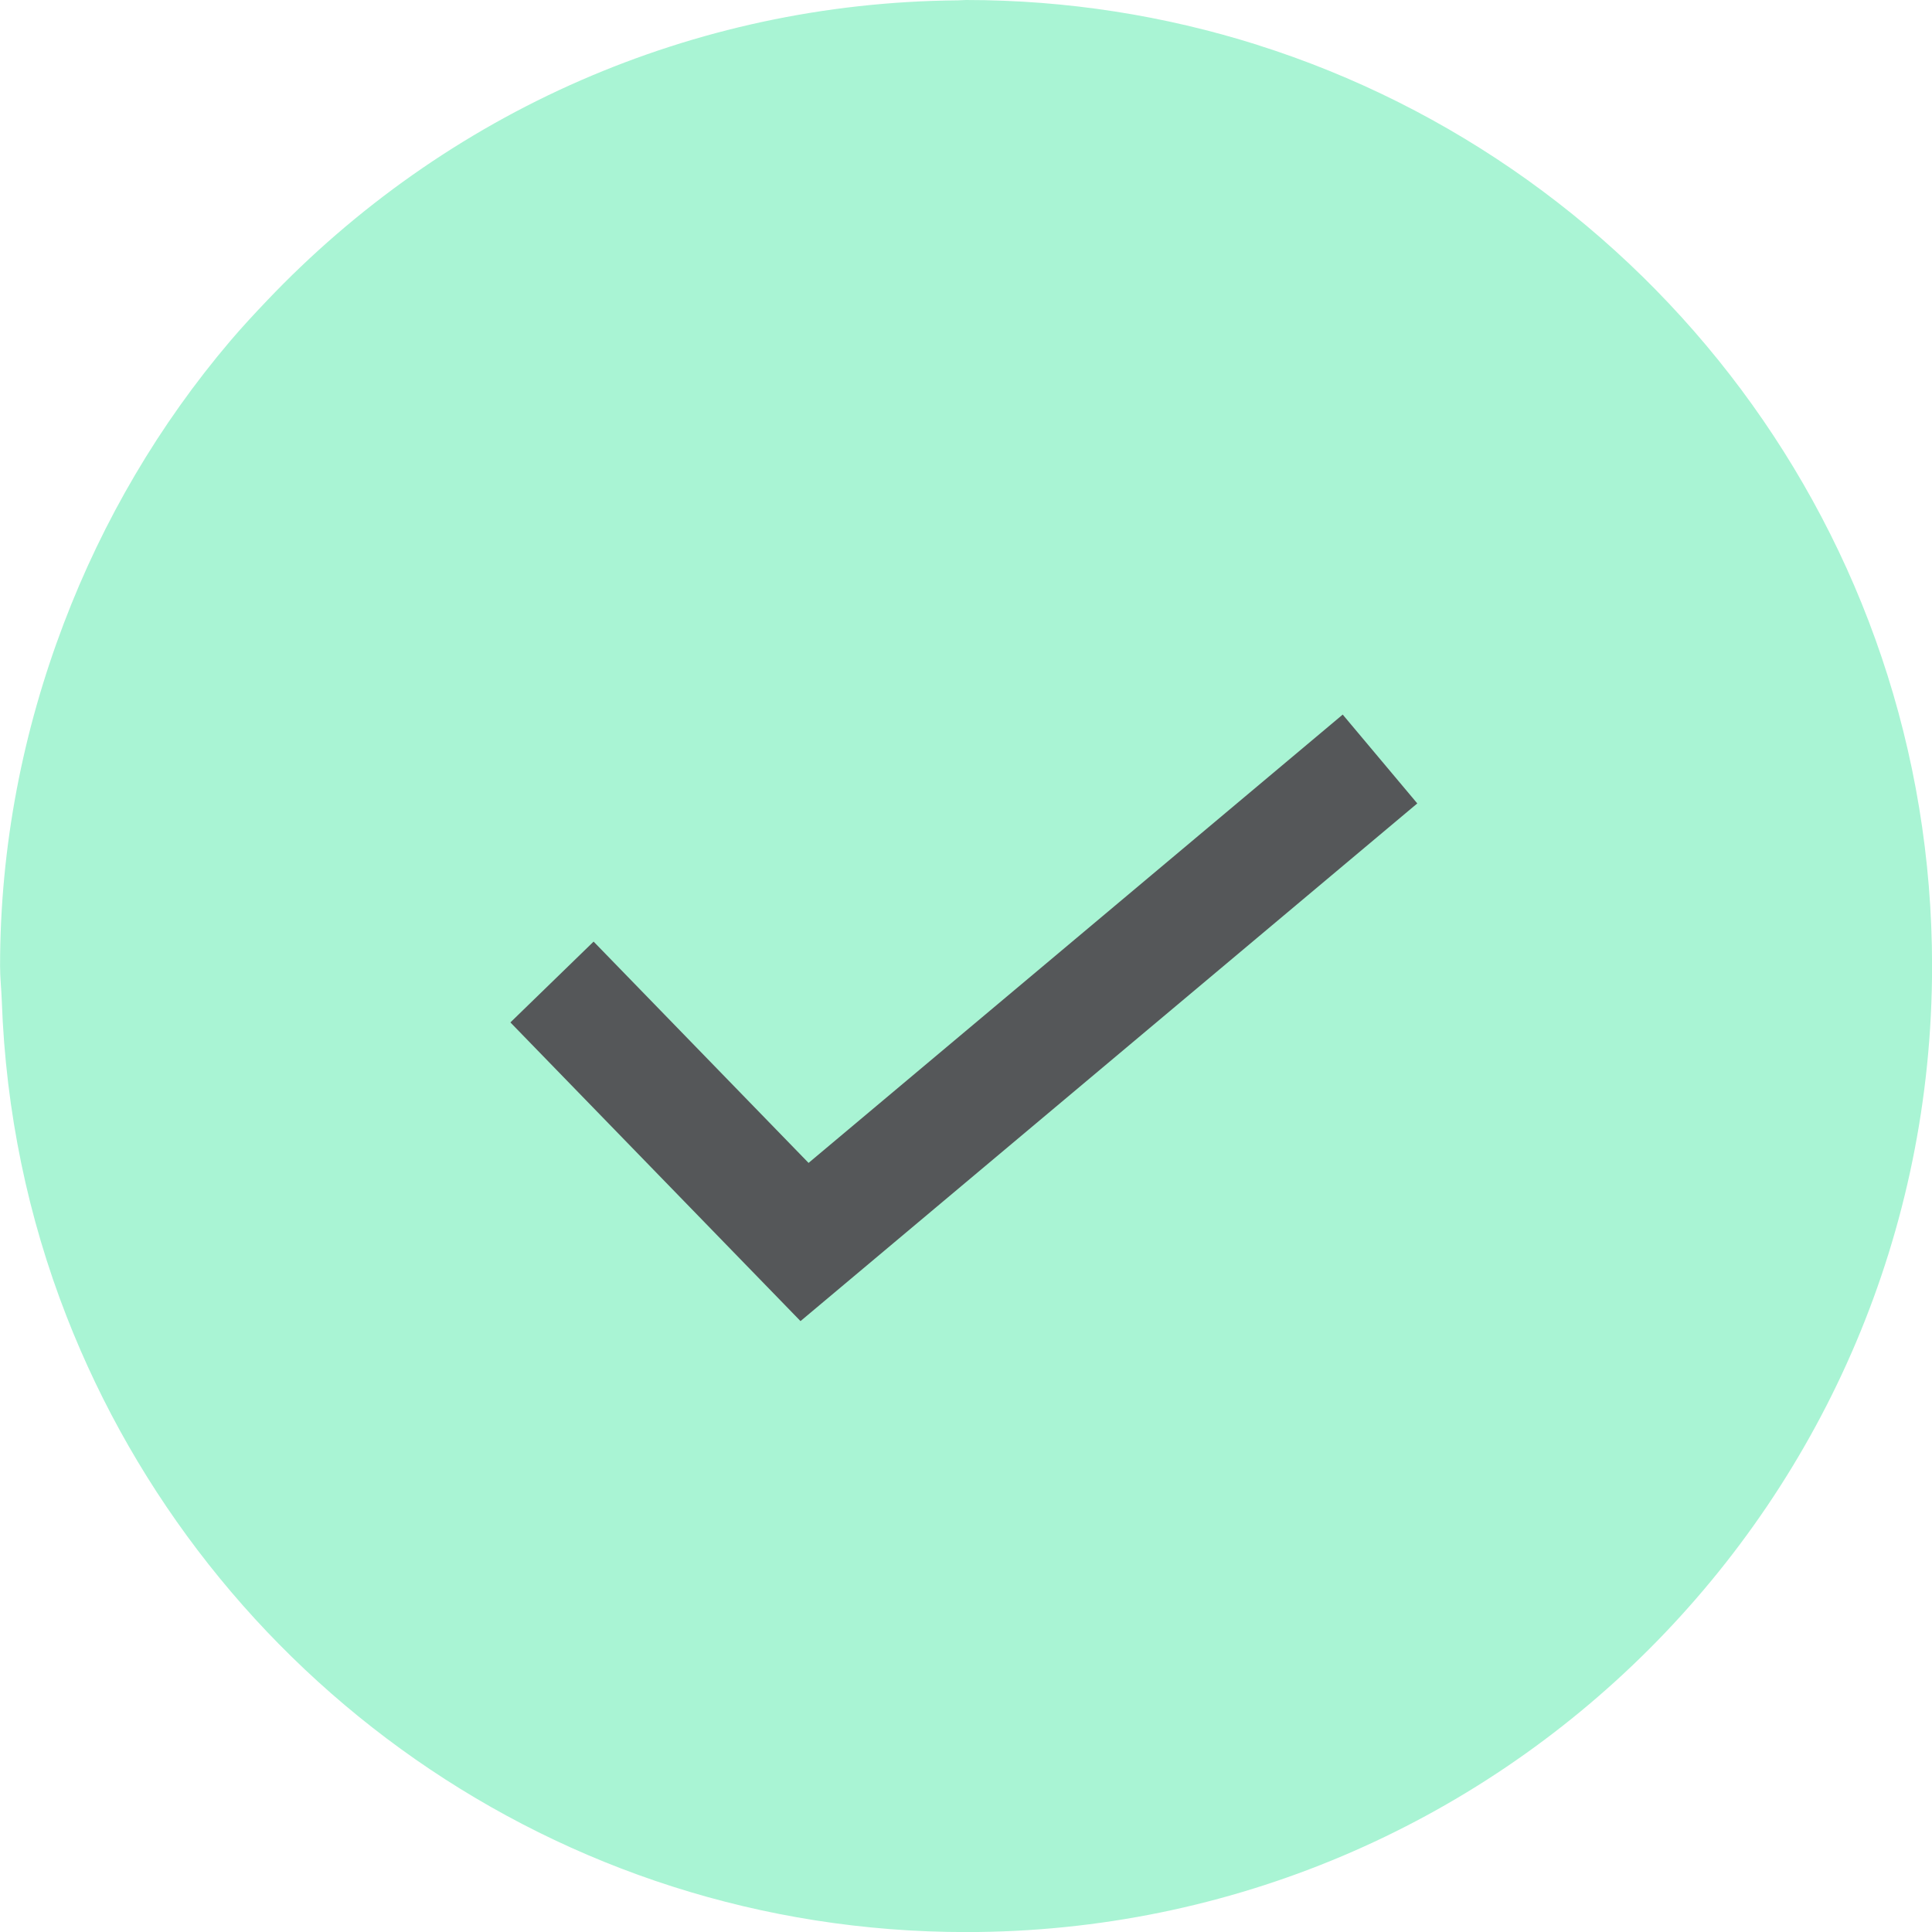
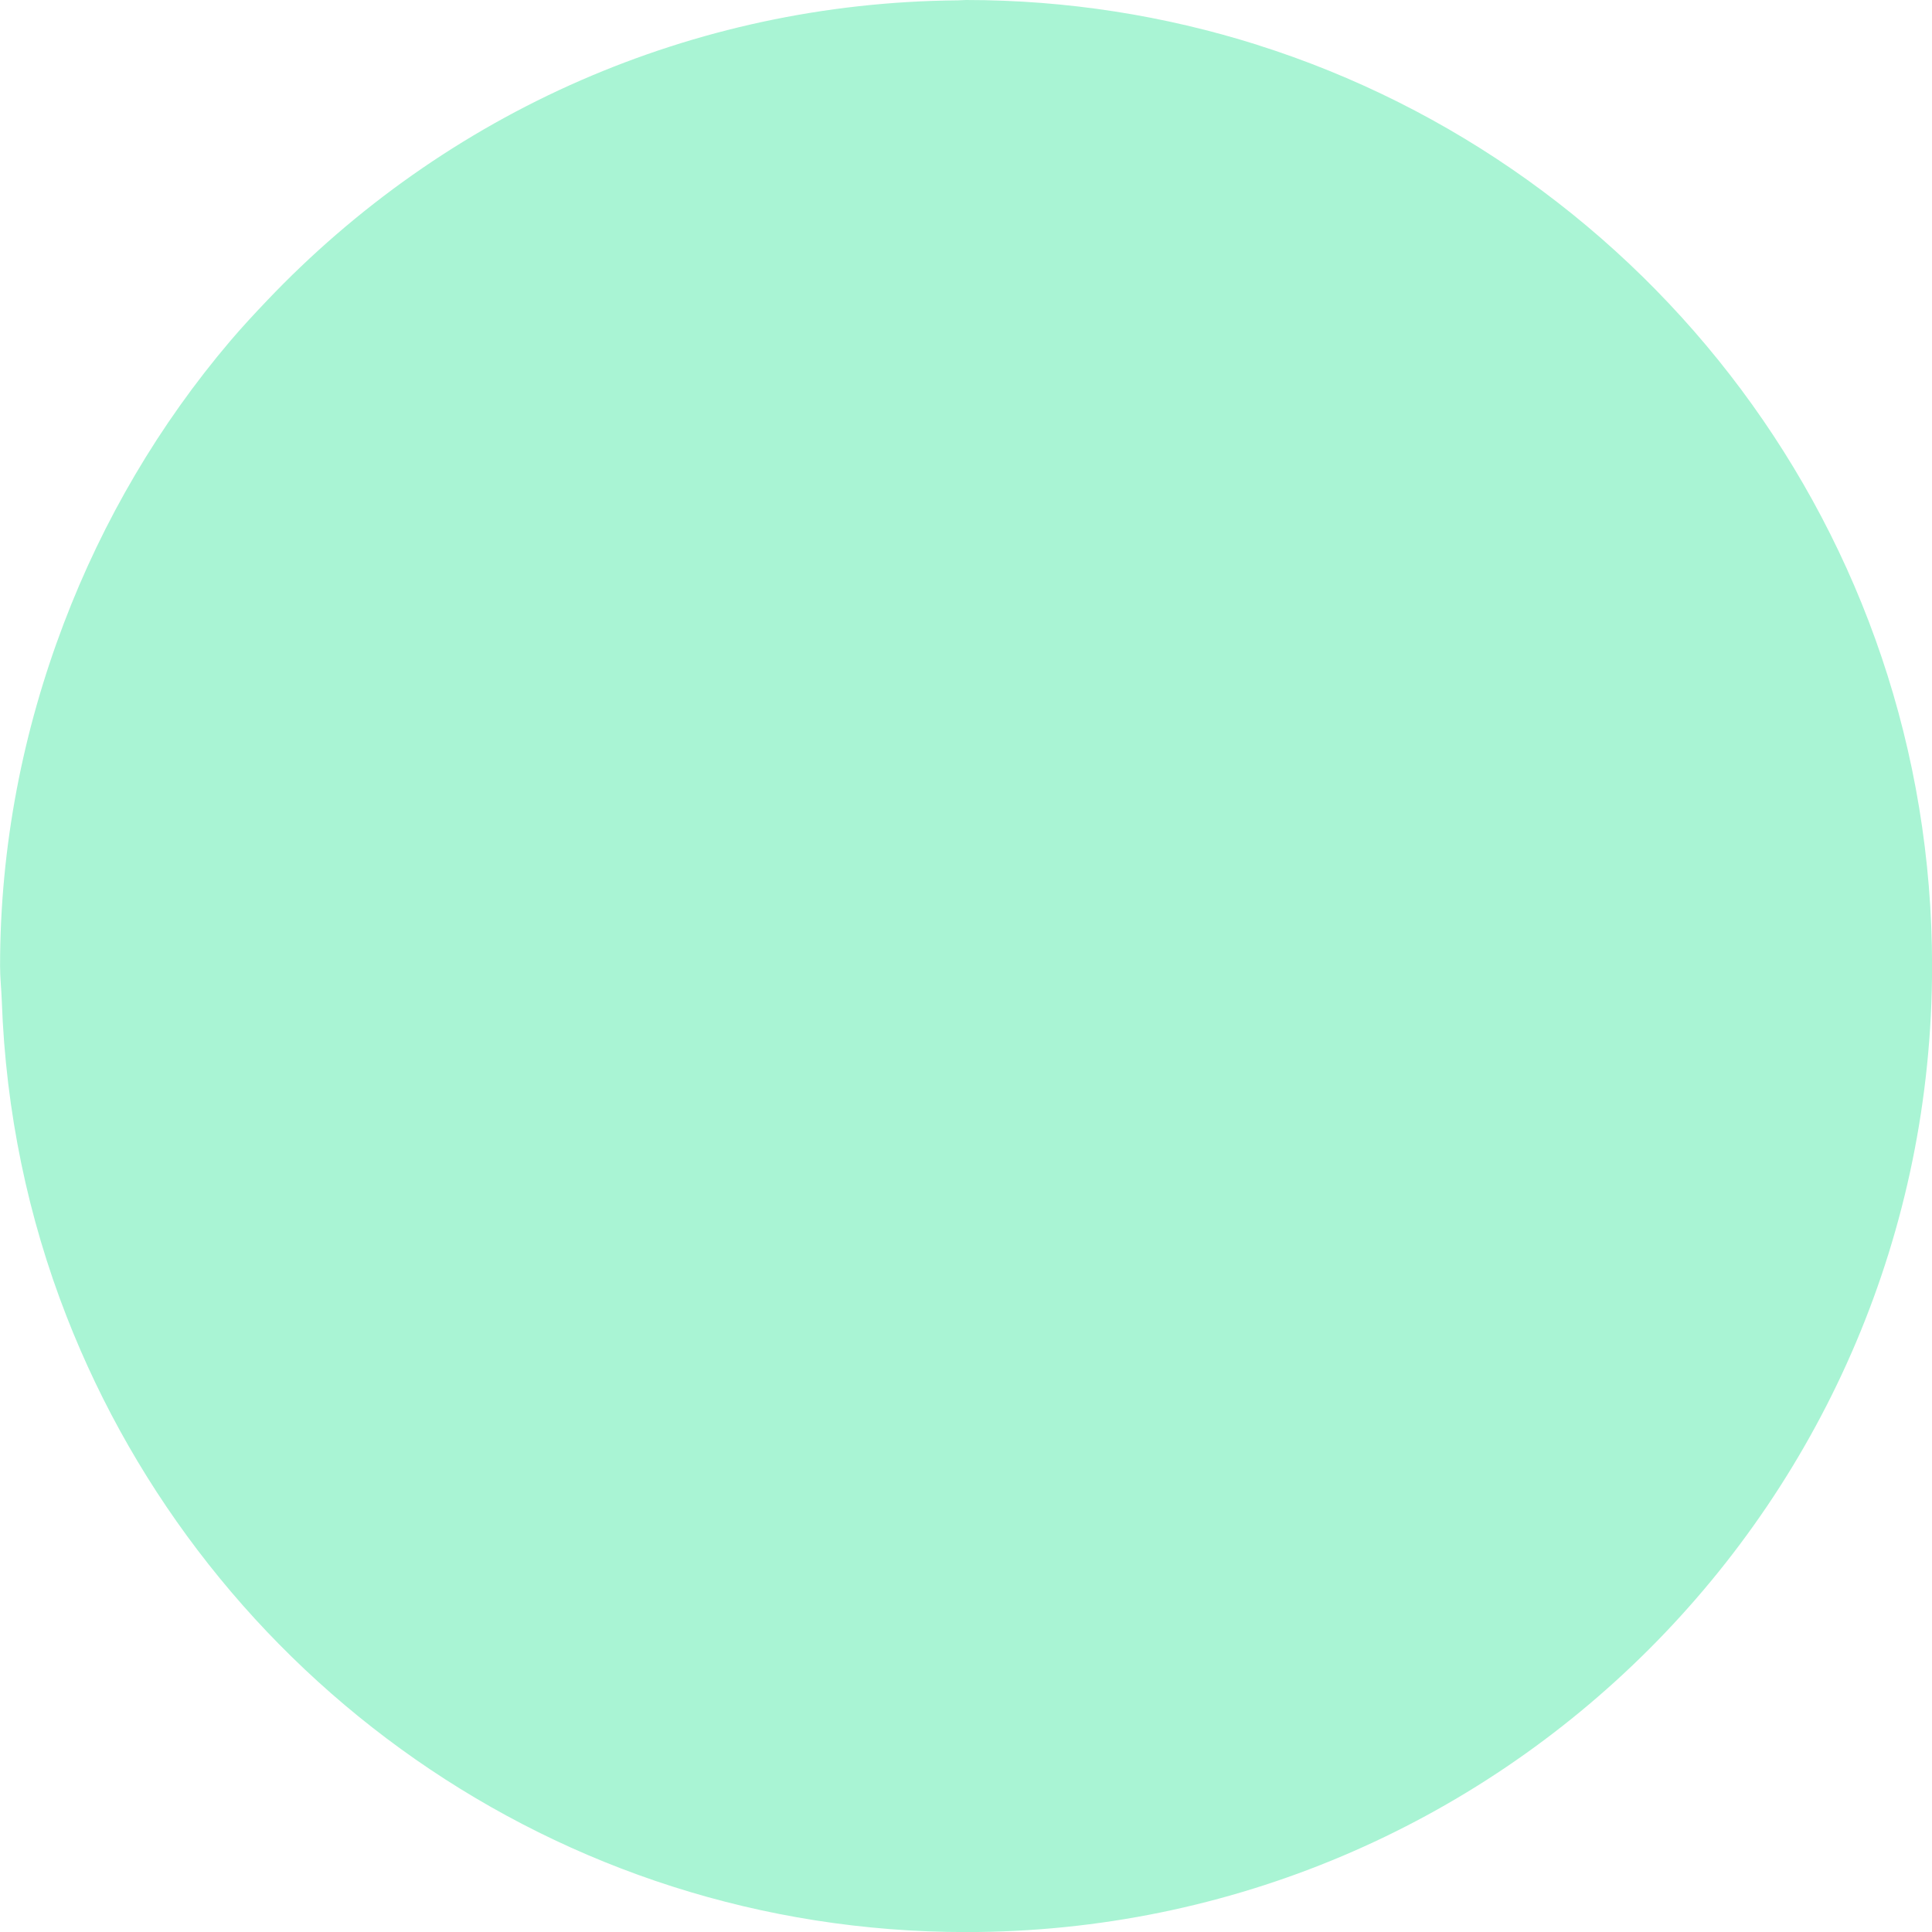
<svg xmlns="http://www.w3.org/2000/svg" viewBox="0 0 28 28">
  <g fill="none" fill-rule="evenodd">
    <path d="m18.216.648c-1.331-.419-2.747-.648-4.216-.648-.04 0-.078.005-.117.005-1.942.016-3.787.428-5.463 1.158-1.728.753-3.271 1.847-4.552 3.195-.182.191-.362.385-.533.586-1.025 1.207-1.841 2.591-2.413 4.098-.586 1.543-.921 3.21-.921 4.959 0 .17.019.336.025.505.057 1.608.382 3.145.938 4.57 2.034 5.22 7.098 8.925 13.037 8.925 7.731 0 14-6.268 14-14 0-6.263-4.113-11.563-9.784-13.352" fill="#a9f4d4" />
-     <path d="m8 14.232 3.66 3.768 8.34-7" stroke="#555759" stroke-width="1.681" />
  </g>
</svg>